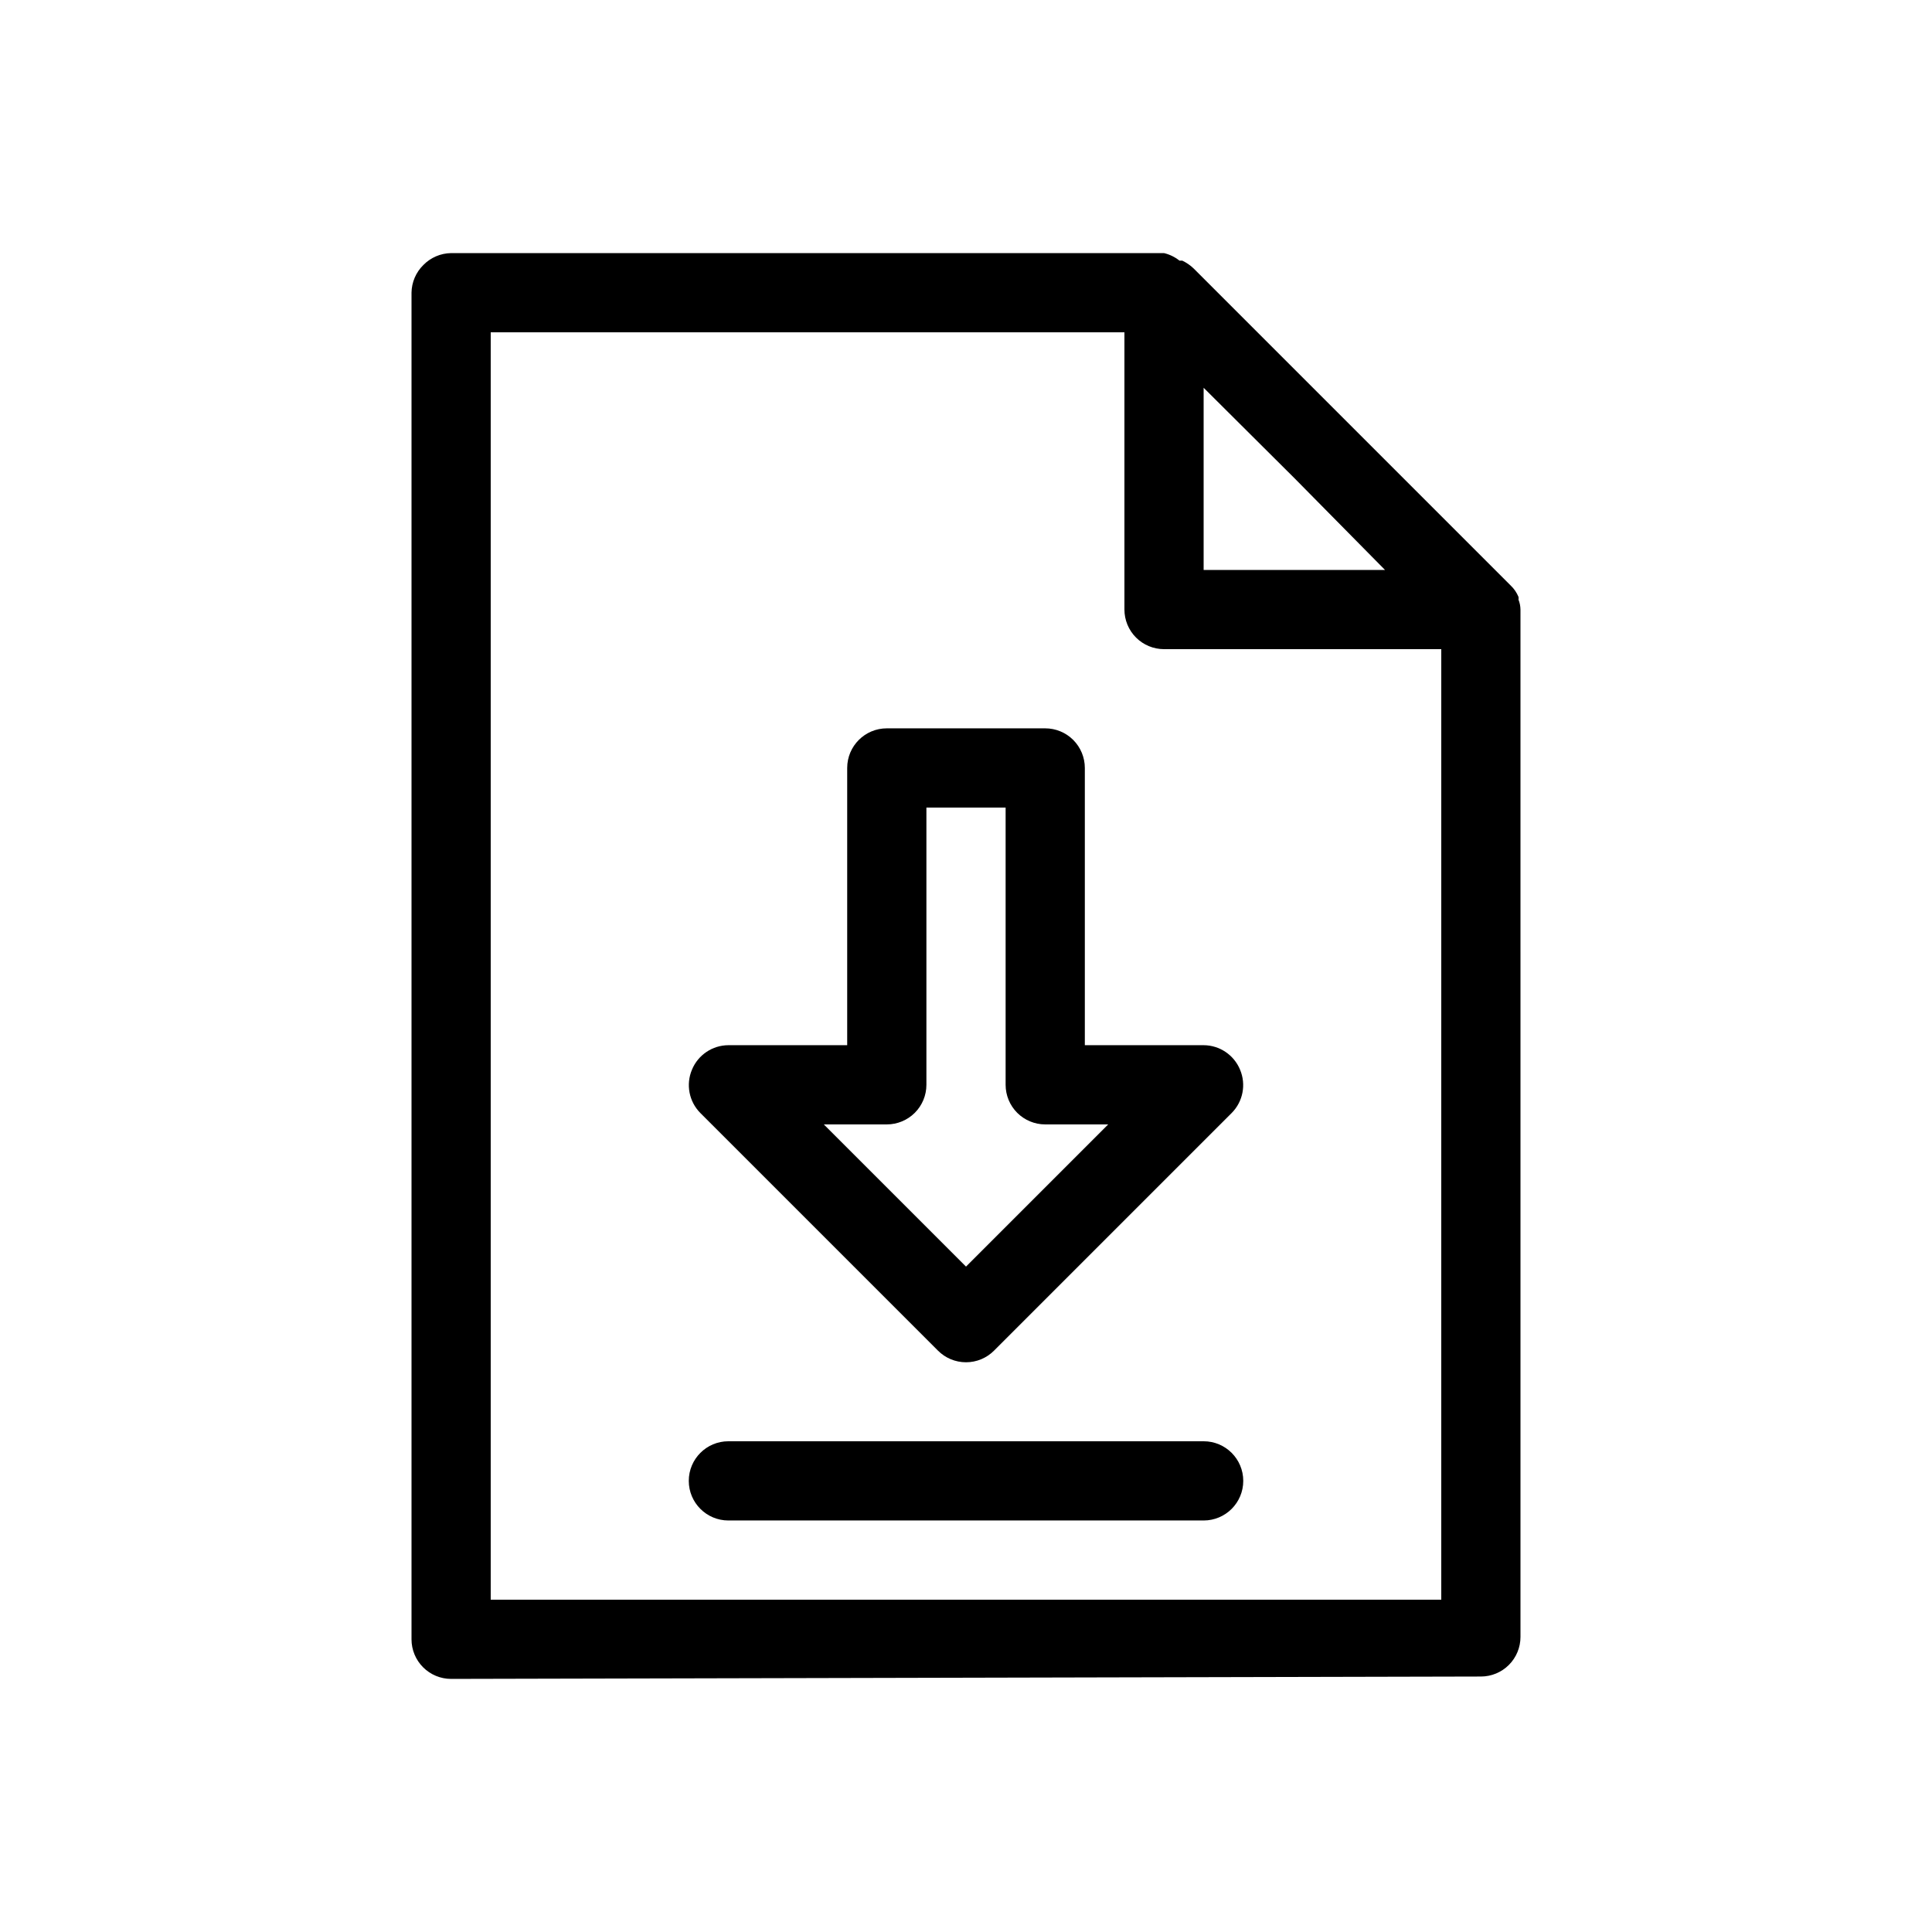
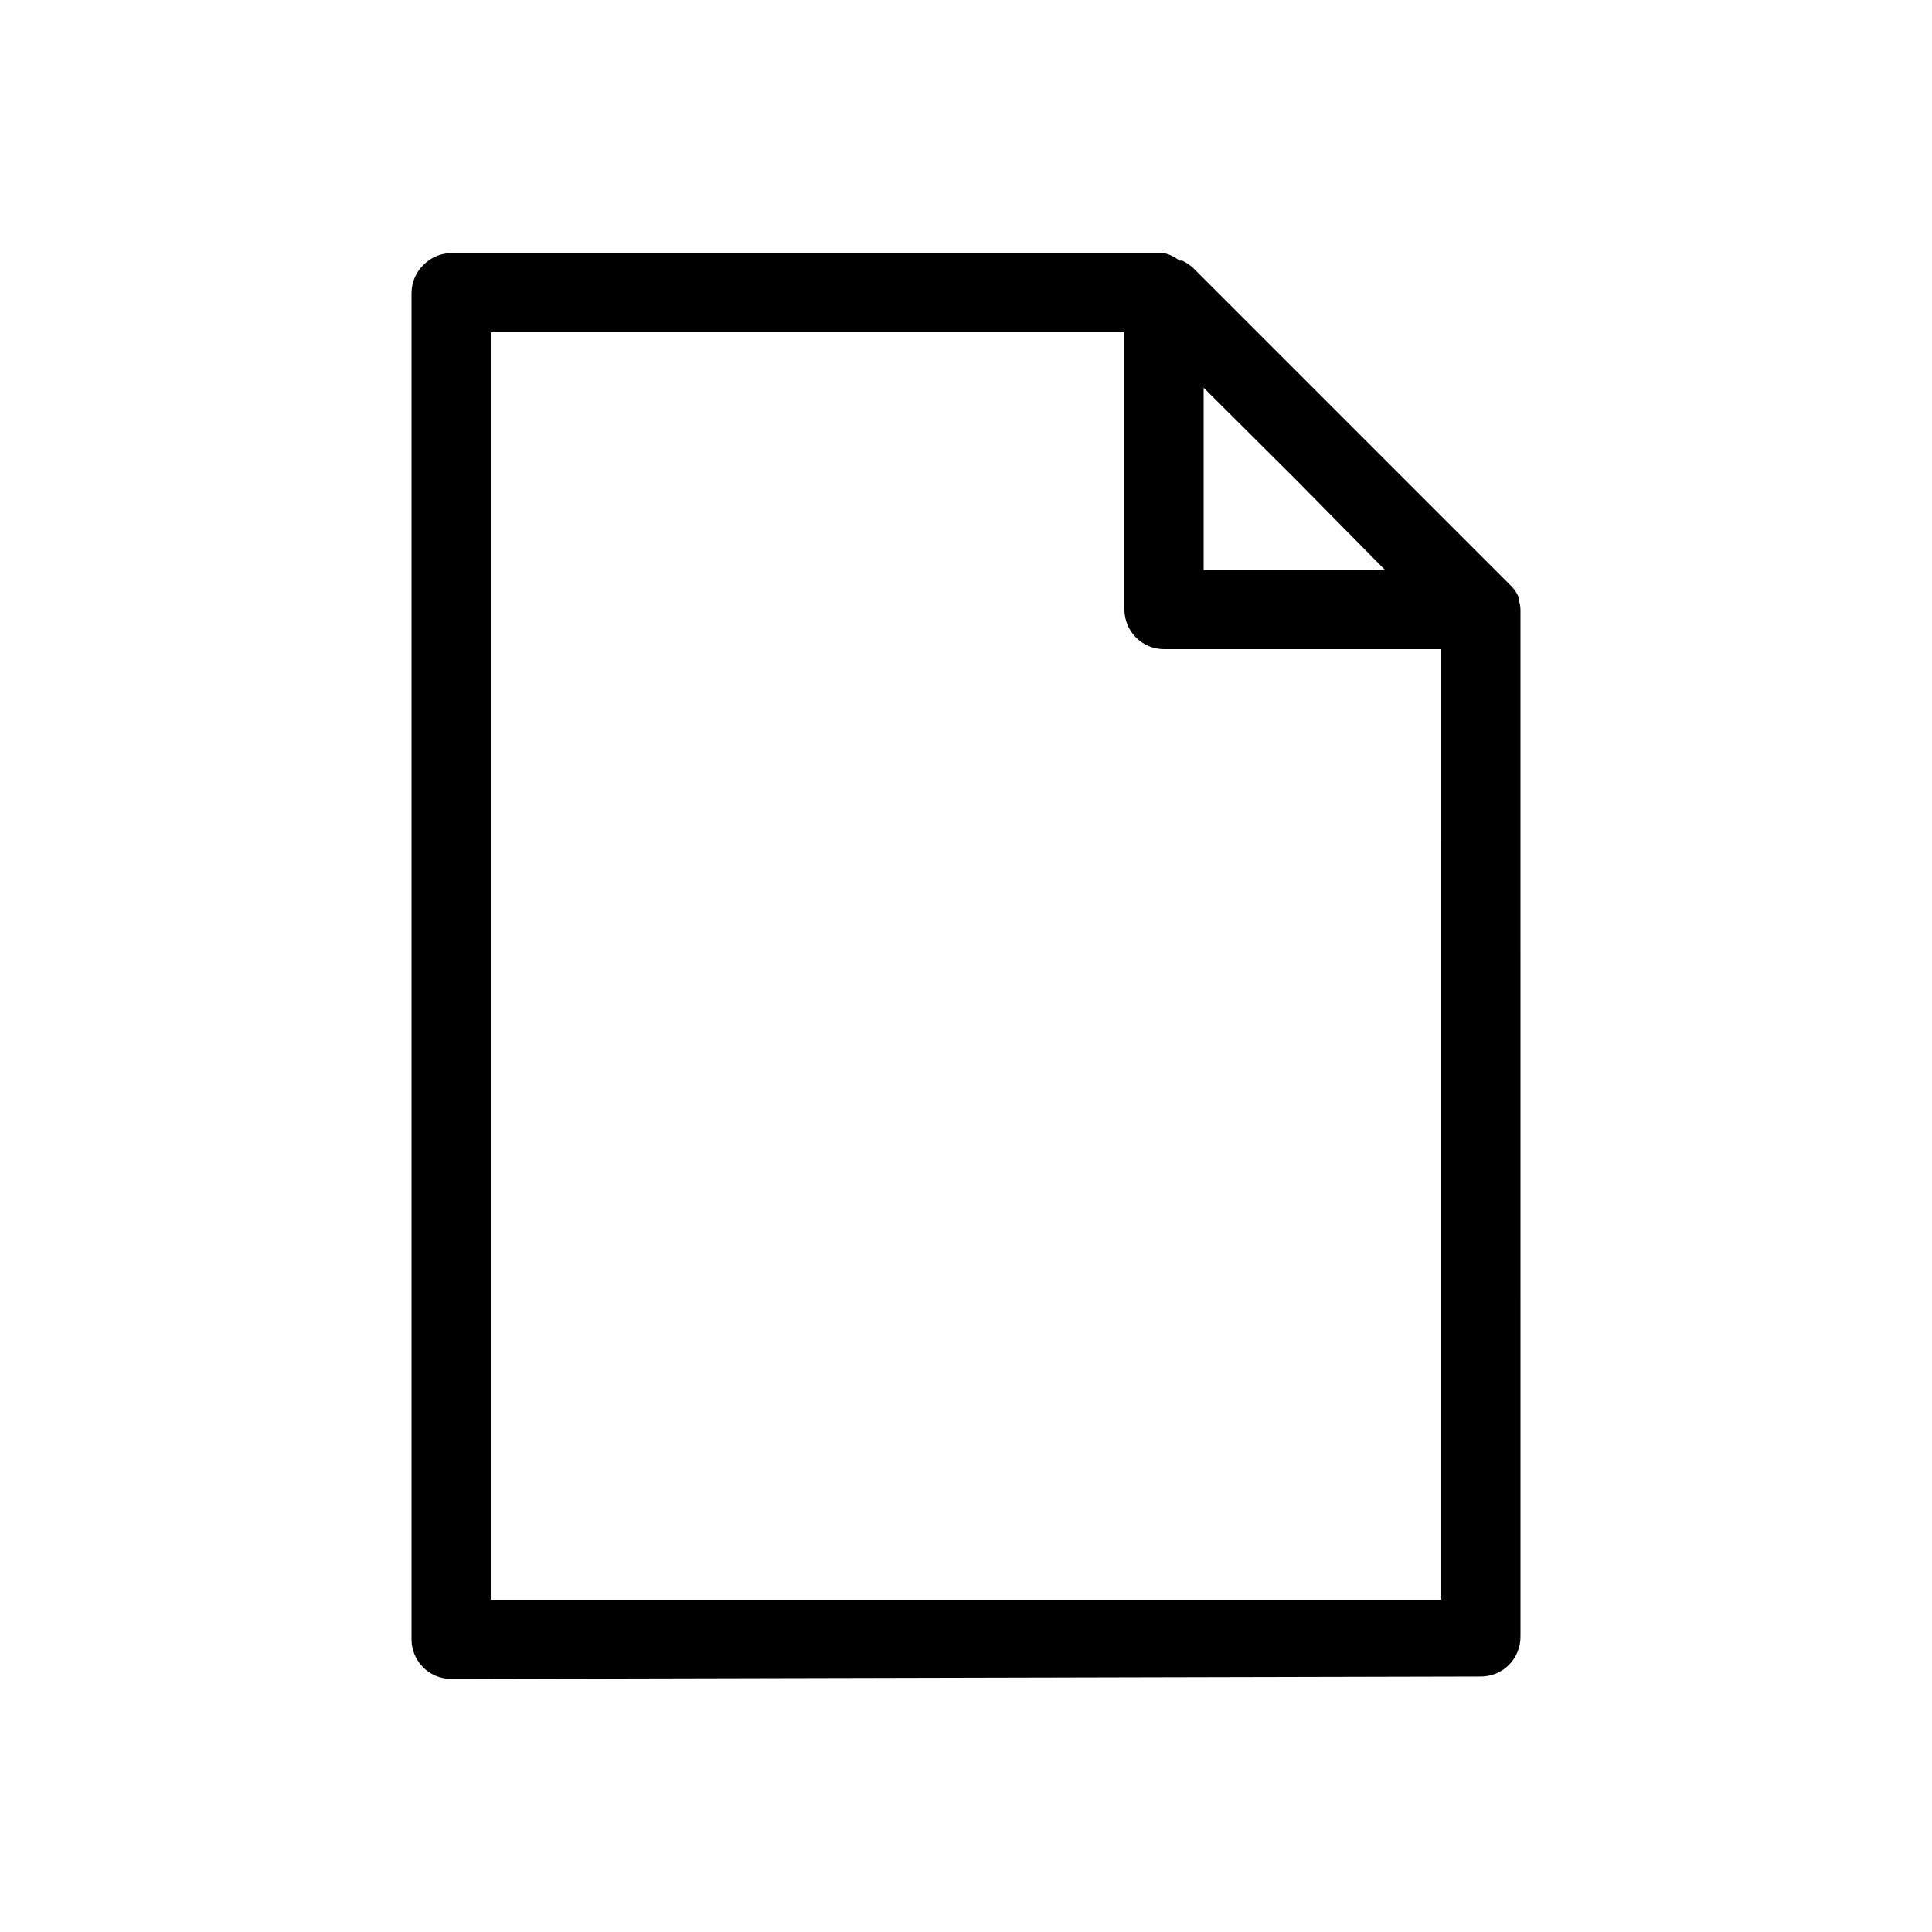
<svg xmlns="http://www.w3.org/2000/svg" fill="#000000" width="800px" height="800px" version="1.1" viewBox="144 144 512 512">
  <g>
    <path d="m546.94 305.54c-0.012-0.898-0.188-1.789-0.523-2.625 0.043-0.242 0.043-0.492 0-0.734-0.477-1.152-1.191-2.188-2.098-3.043l-83.969-83.969c-0.895-0.863-1.922-1.57-3.043-2.102h-0.738c-1.199-0.953-2.598-1.637-4.09-1.992h-188.93c-2.769 0.039-5.41 1.172-7.348 3.148-1.977 1.938-3.109 4.578-3.148 7.348v356.86c0 2.785 1.105 5.453 3.074 7.422s4.637 3.074 7.422 3.074l272.9-0.629h-0.004c2.785 0 5.453-1.105 7.422-3.074s3.074-4.637 3.074-7.422zm-35.895-10.496h-48.07v-48.281l24.141 24.035zm-237 272.89v-335.87h167.94v73.473c0 2.781 1.105 5.453 3.074 7.422 1.965 1.969 4.637 3.074 7.422 3.074h73.473l-0.004 251.9z" />
-     <path d="m392.55 501.91c1.969 1.988 4.652 3.106 7.453 3.106 2.797 0 5.481-1.117 7.449-3.106l62.977-62.977c2.981-3.016 3.848-7.531 2.207-11.438-1.613-3.922-5.422-6.488-9.656-6.508h-31.488v-73.473c0-2.785-1.109-5.453-3.074-7.422-1.969-1.969-4.641-3.074-7.422-3.074h-41.984c-5.797 0-10.496 4.699-10.496 10.496v73.473h-31.488c-4.238 0.02-8.047 2.586-9.656 6.508-1.645 3.906-0.773 8.422 2.203 11.438zm-13.539-59.93c2.781 0 5.453-1.109 7.422-3.074 1.969-1.969 3.074-4.641 3.074-7.422v-73.473h20.992v73.473c0 2.781 1.105 5.453 3.074 7.422 1.969 1.965 4.637 3.074 7.422 3.074h16.688l-37.68 37.68-37.684-37.68z" />
-     <path d="m462.98 525.95h-125.95c-5.797 0-10.496 4.699-10.496 10.496 0 5.797 4.699 10.496 10.496 10.496h125.95c5.797 0 10.496-4.699 10.496-10.496 0-5.797-4.699-10.496-10.496-10.496z" />
  </g>
</svg>